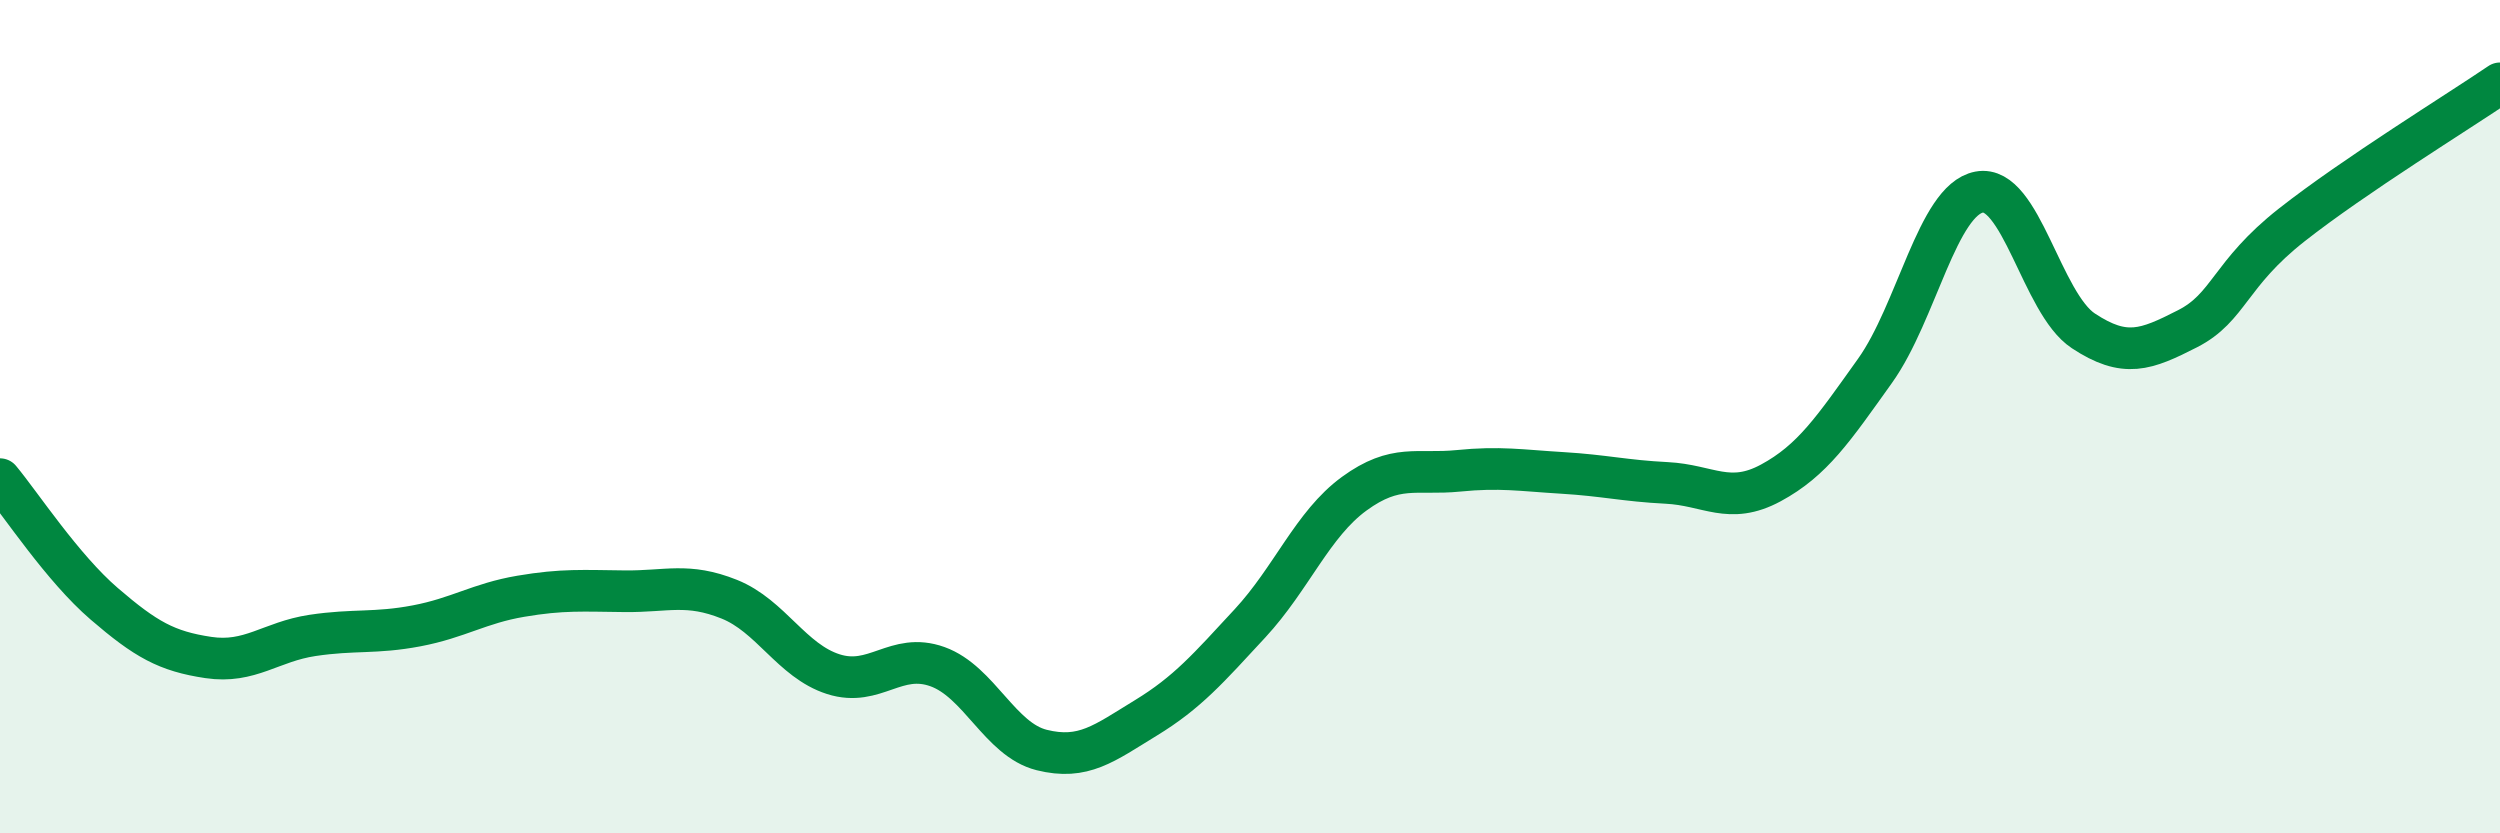
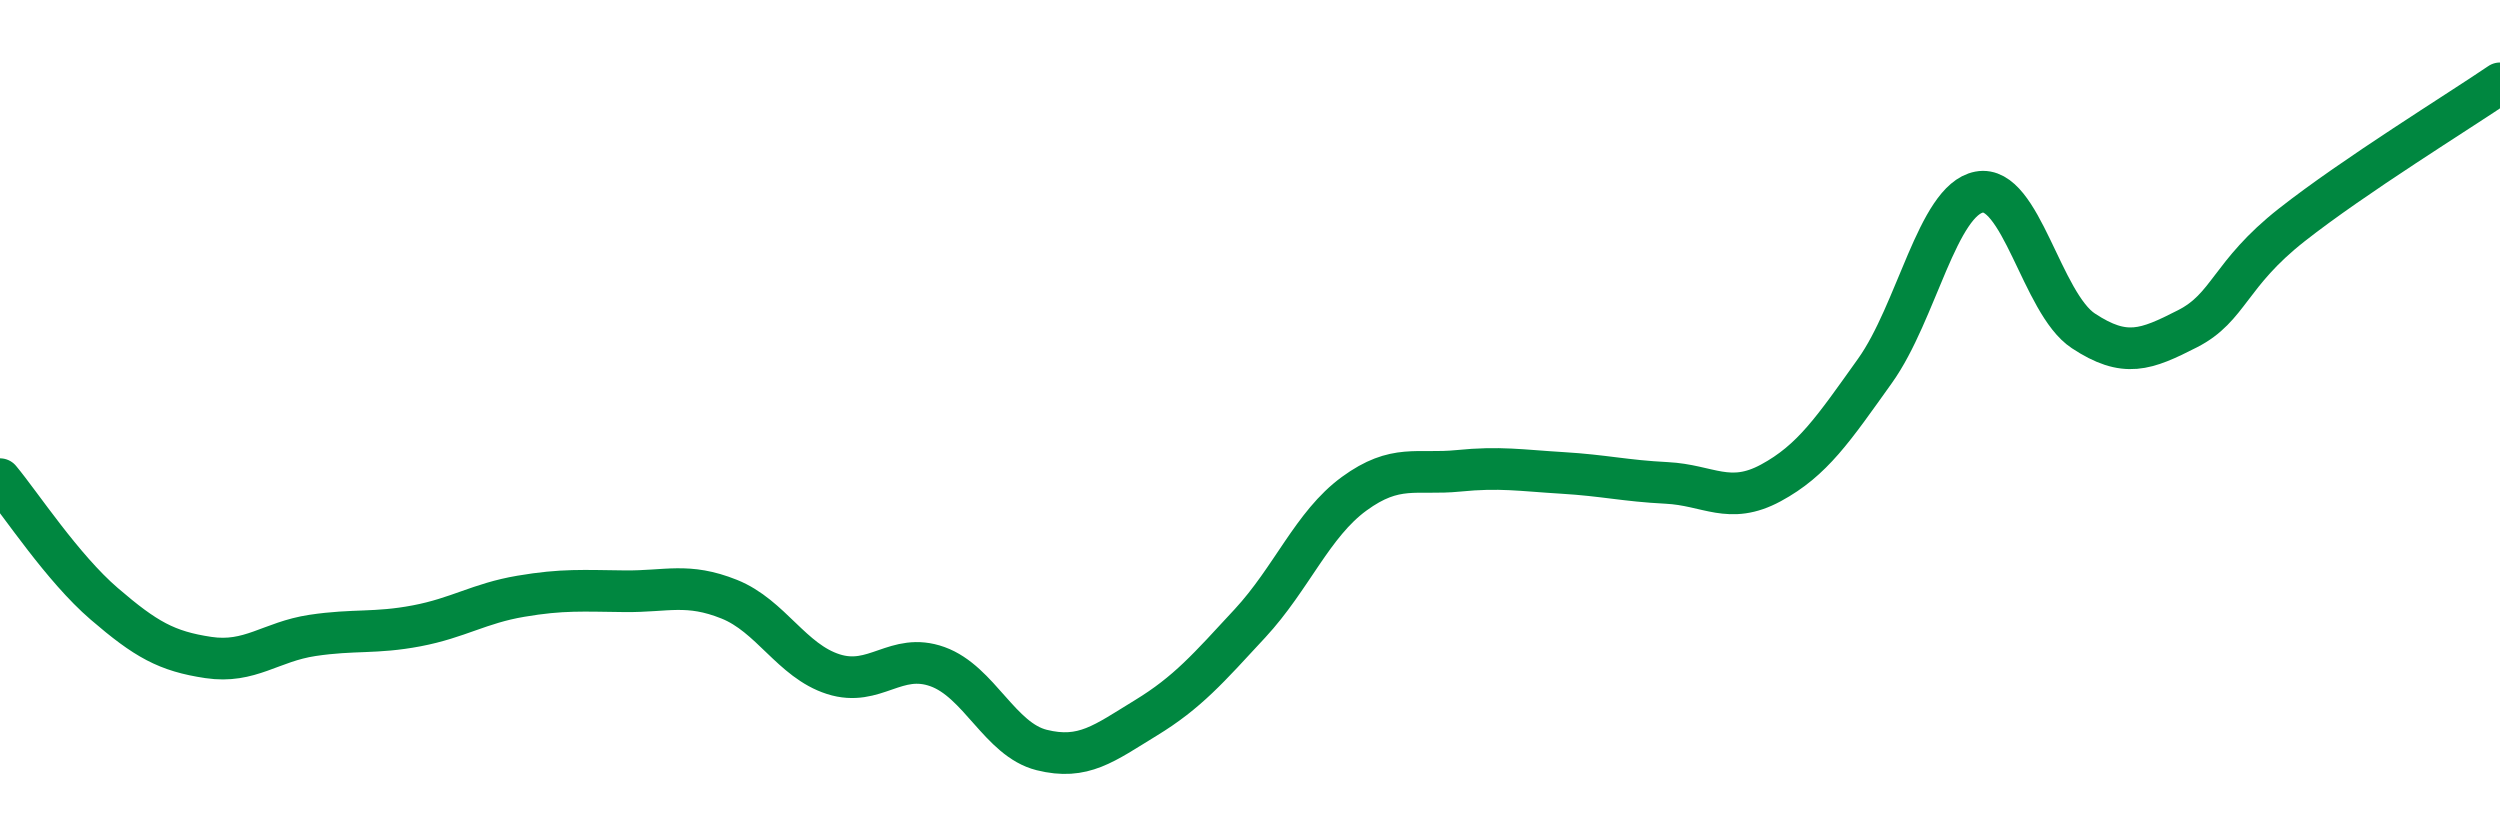
<svg xmlns="http://www.w3.org/2000/svg" width="60" height="20" viewBox="0 0 60 20">
-   <path d="M 0,11.5 C 0.5,12.1 1.5,13.63 2.5,14.49 C 3.5,15.35 4,15.63 5,15.78 C 6,15.93 6.5,15.4 7.5,15.25 C 8.5,15.1 9,15.21 10,15.02 C 11,14.83 11.5,14.48 12.5,14.31 C 13.5,14.14 14,14.18 15,14.19 C 16,14.2 16.5,13.98 17.5,14.38 C 18.5,14.78 19,15.86 20,16.18 C 21,16.5 21.5,15.64 22.5,16 C 23.5,16.36 24,17.75 25,18 C 26,18.25 26.5,17.84 27.5,17.23 C 28.5,16.62 29,16.04 30,14.96 C 31,13.88 31.5,12.58 32.5,11.85 C 33.5,11.12 34,11.4 35,11.3 C 36,11.2 36.5,11.29 37.5,11.35 C 38.5,11.41 39,11.54 40,11.59 C 41,11.64 41.5,12.13 42.5,11.59 C 43.5,11.05 44,10.3 45,8.9 C 46,7.5 46.5,4.8 47.5,4.61 C 48.5,4.42 49,7.28 50,7.94 C 51,8.6 51.5,8.4 52.5,7.89 C 53.5,7.38 53.5,6.58 55,5.4 C 56.5,4.22 59,2.68 60,2L60 20L0 20Z" fill="#008740" opacity="0.1" stroke-linecap="round" stroke-linejoin="round" />
  <path d="M 0,11.5 C 0.5,12.1 1.5,13.63 2.5,14.49 C 3.5,15.35 4,15.63 5,15.78 C 6,15.93 6.5,15.4 7.5,15.25 C 8.5,15.1 9,15.21 10,15.02 C 11,14.83 11.5,14.48 12.5,14.31 C 13.5,14.14 14,14.18 15,14.19 C 16,14.2 16.5,13.98 17.5,14.38 C 18.5,14.78 19,15.86 20,16.18 C 21,16.5 21.5,15.64 22.5,16 C 23.5,16.36 24,17.75 25,18 C 26,18.25 26.5,17.84 27.5,17.23 C 28.5,16.62 29,16.04 30,14.96 C 31,13.88 31.5,12.58 32.5,11.85 C 33.5,11.12 34,11.4 35,11.3 C 36,11.2 36.5,11.29 37.5,11.35 C 38.5,11.41 39,11.54 40,11.59 C 41,11.64 41.5,12.13 42.5,11.59 C 43.5,11.05 44,10.3 45,8.9 C 46,7.5 46.5,4.8 47.5,4.61 C 48.5,4.42 49,7.28 50,7.94 C 51,8.6 51.5,8.4 52.5,7.89 C 53.5,7.38 53.5,6.58 55,5.4 C 56.5,4.22 59,2.68 60,2" stroke="#008740" stroke-width="1" fill="none" stroke-linecap="round" stroke-linejoin="round" />
</svg>